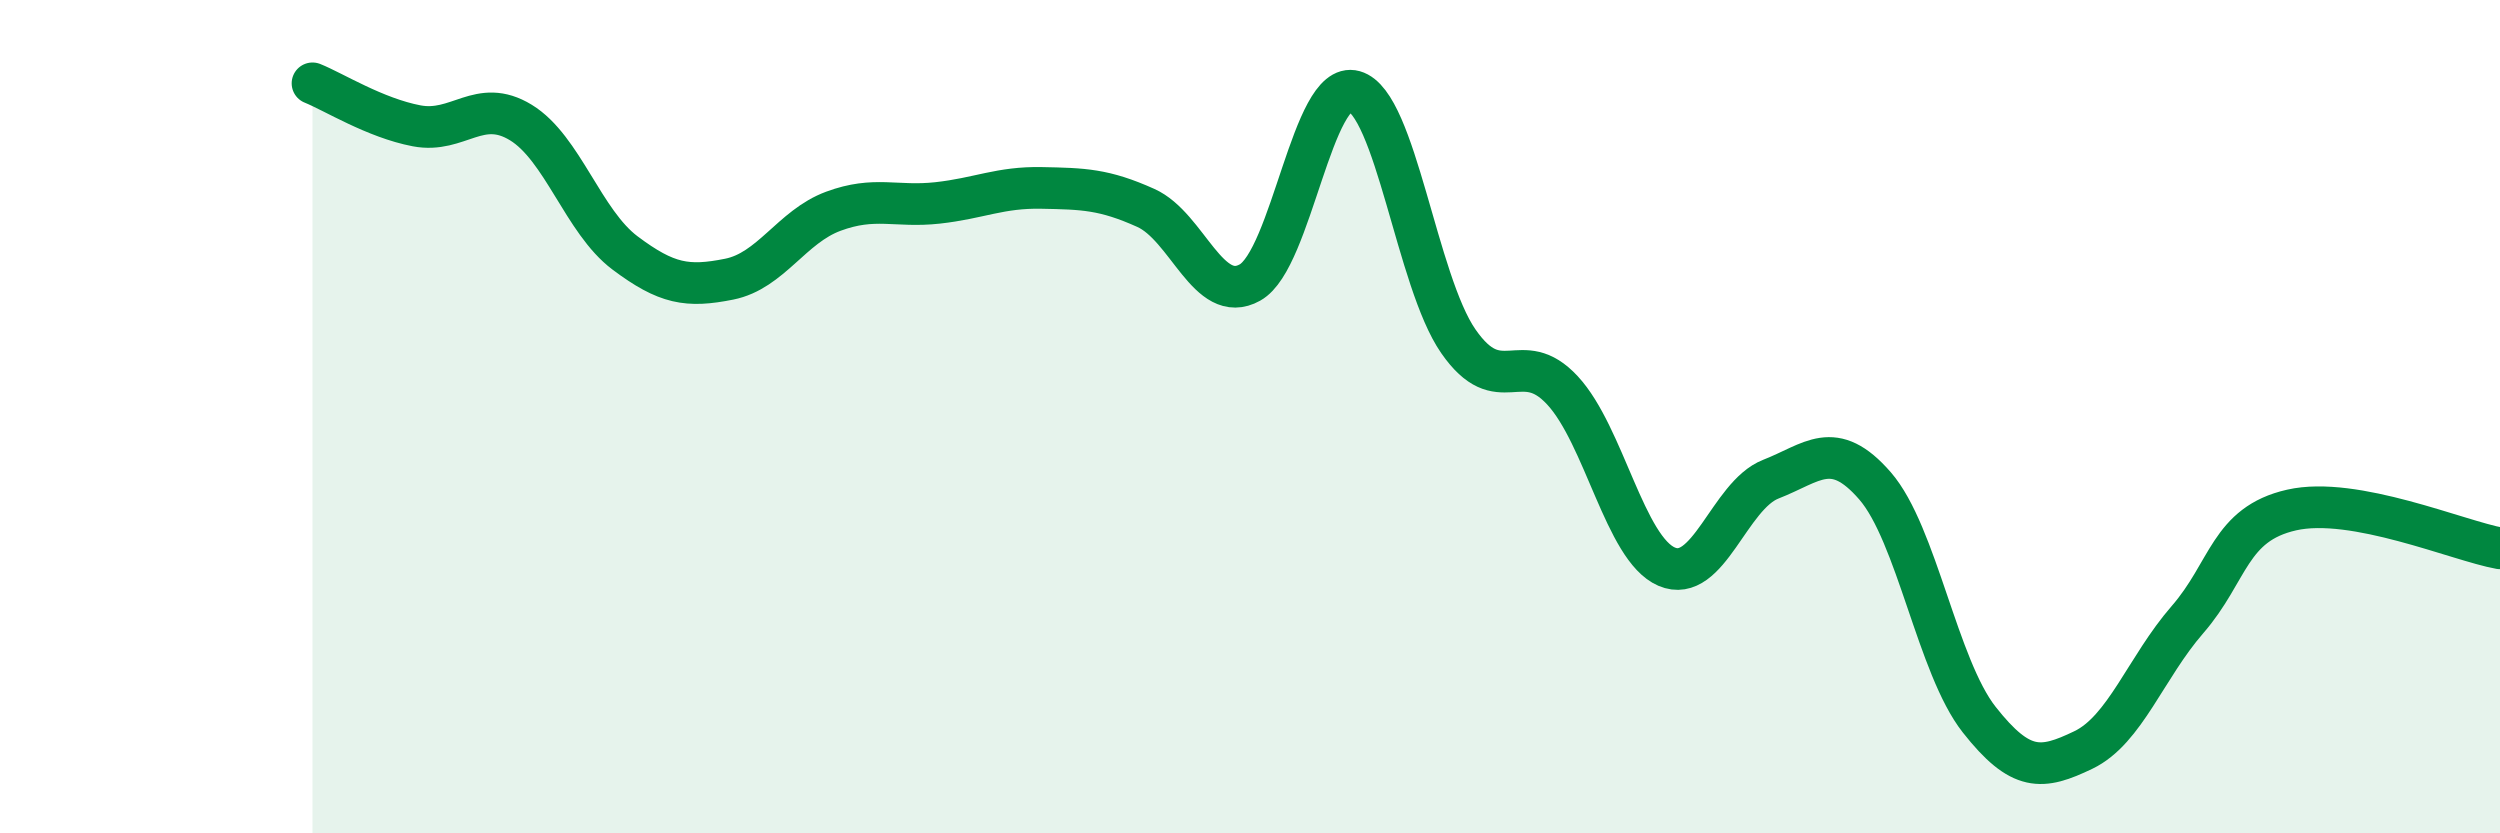
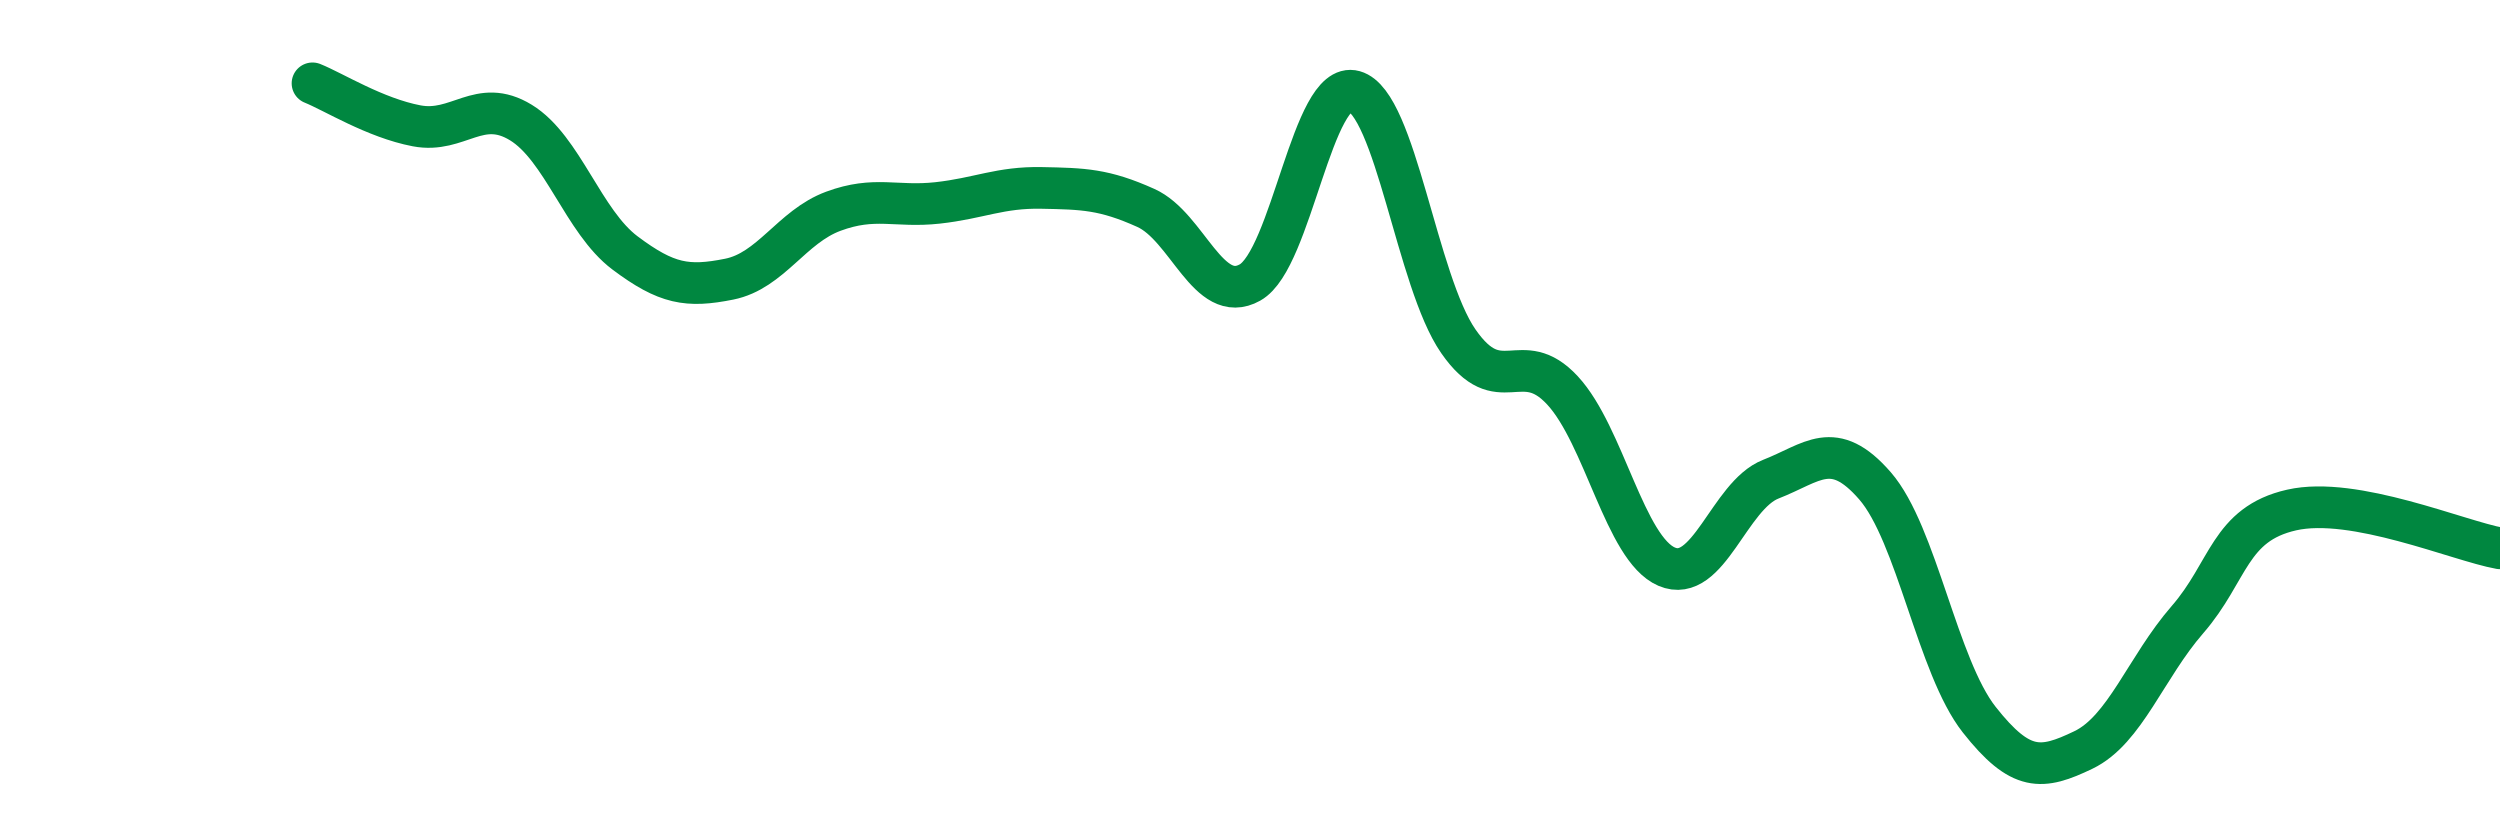
<svg xmlns="http://www.w3.org/2000/svg" width="60" height="20" viewBox="0 0 60 20">
-   <path d="M 7.5,2 C 8,2.2 9,2.83 10,3.02 C 11,3.21 11.5,2.33 12.5,2.94 C 13.5,3.55 14,5.32 15,6.07 C 16,6.82 16.5,6.9 17.5,6.7 C 18.5,6.5 19,5.44 20,5.07 C 21,4.7 21.5,4.98 22.5,4.87 C 23.5,4.76 24,4.49 25,4.51 C 26,4.53 26.5,4.54 27.5,4.99 C 28.5,5.44 29,7.34 30,6.78 C 31,6.22 31.5,1.91 32.5,2.19 C 33.5,2.47 34,6.75 35,8.19 C 36,9.63 36.5,8.29 37.5,9.37 C 38.5,10.45 39,13.17 40,13.6 C 41,14.03 41.5,11.89 42.5,11.5 C 43.5,11.11 44,10.51 45,11.66 C 46,12.81 46.5,16 47.5,17.27 C 48.5,18.54 49,18.48 50,18 C 51,17.52 51.5,16.02 52.5,14.87 C 53.5,13.72 53.5,12.58 55,12.24 C 56.5,11.9 59,12.98 60,13.16L60 20L7.5 20Z" fill="#008740" opacity="0.1" stroke-linecap="round" stroke-linejoin="round" />
  <path d="M 7.5,2 C 8,2.2 9,2.83 10,3.02 C 11,3.21 11.5,2.33 12.5,2.94 C 13.5,3.55 14,5.32 15,6.07 C 16,6.82 16.5,6.9 17.5,6.7 C 18.5,6.5 19,5.44 20,5.07 C 21,4.7 21.5,4.98 22.5,4.87 C 23.5,4.76 24,4.49 25,4.51 C 26,4.53 26.5,4.54 27.5,4.99 C 28.5,5.44 29,7.34 30,6.78 C 31,6.22 31.5,1.91 32.5,2.19 C 33.5,2.47 34,6.75 35,8.19 C 36,9.63 36.5,8.29 37.5,9.37 C 38.5,10.45 39,13.17 40,13.6 C 41,14.03 41.5,11.89 42.5,11.5 C 43.5,11.11 44,10.51 45,11.66 C 46,12.81 46.5,16 47.5,17.27 C 48.5,18.54 49,18.48 50,18 C 51,17.52 51.5,16.02 52.5,14.87 C 53.5,13.72 53.5,12.58 55,12.24 C 56.5,11.9 59,12.98 60,13.16" stroke="#008740" stroke-width="1" fill="none" stroke-linecap="round" stroke-linejoin="round" />
</svg>